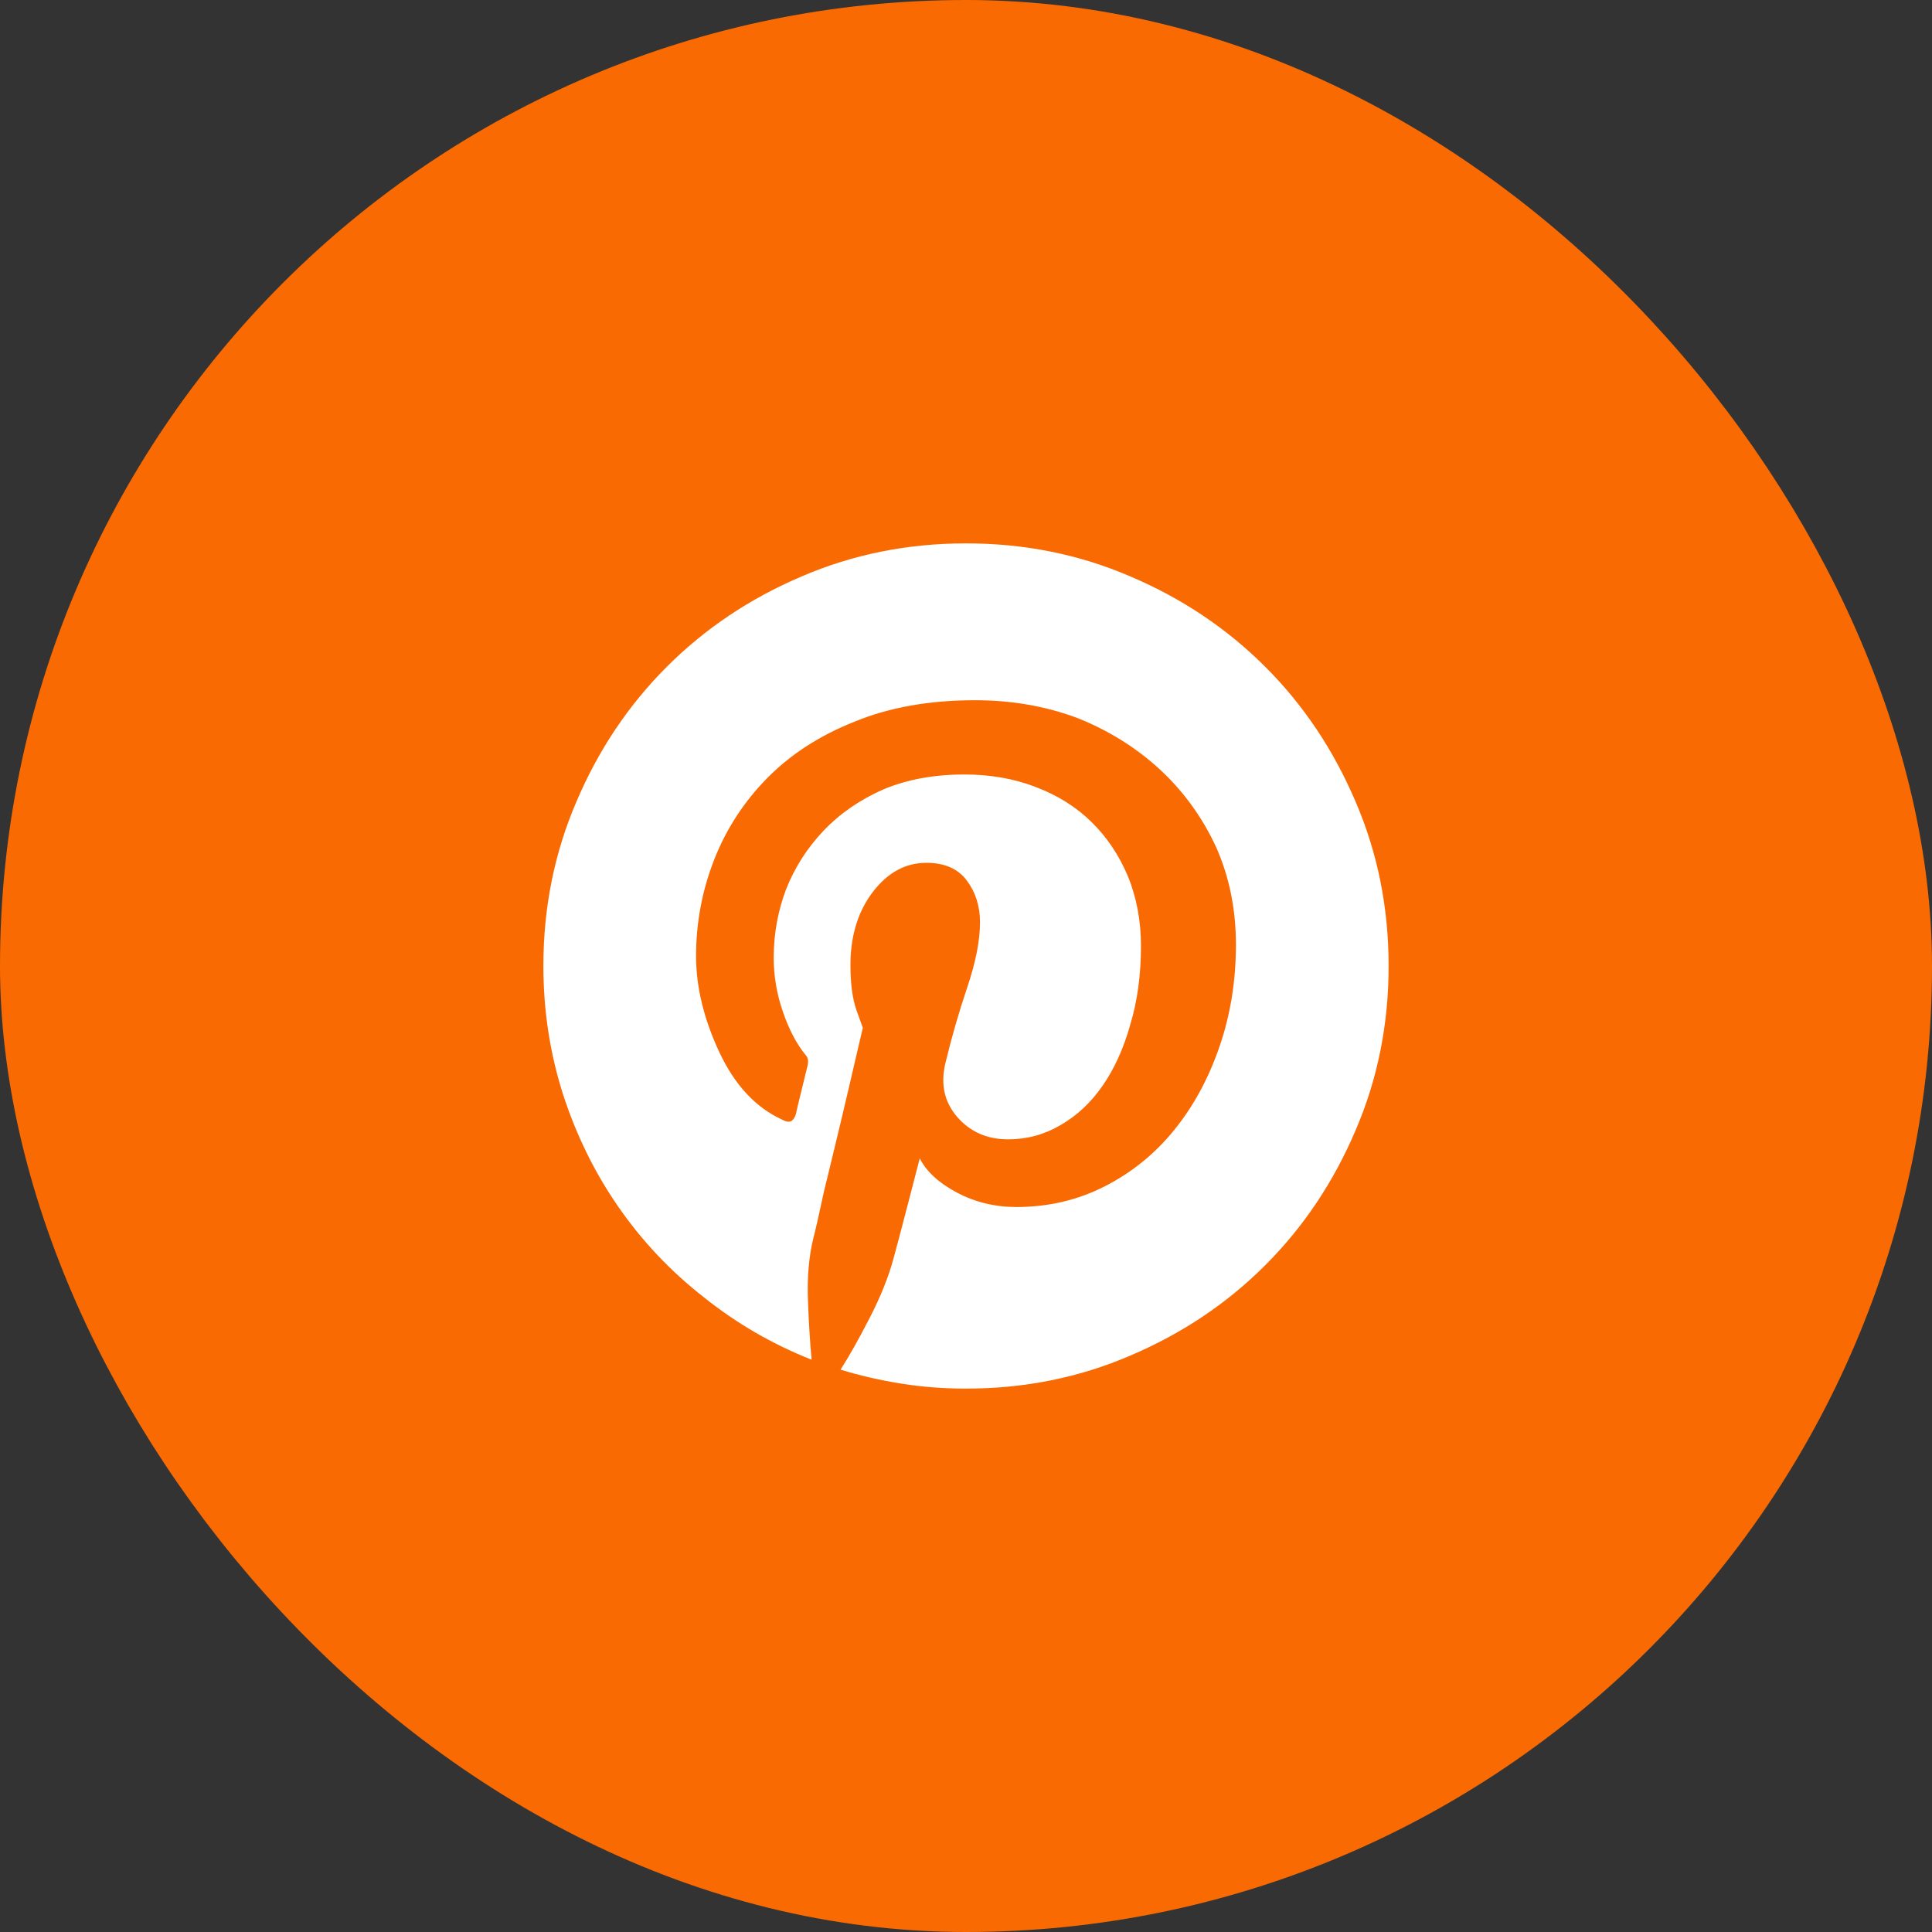
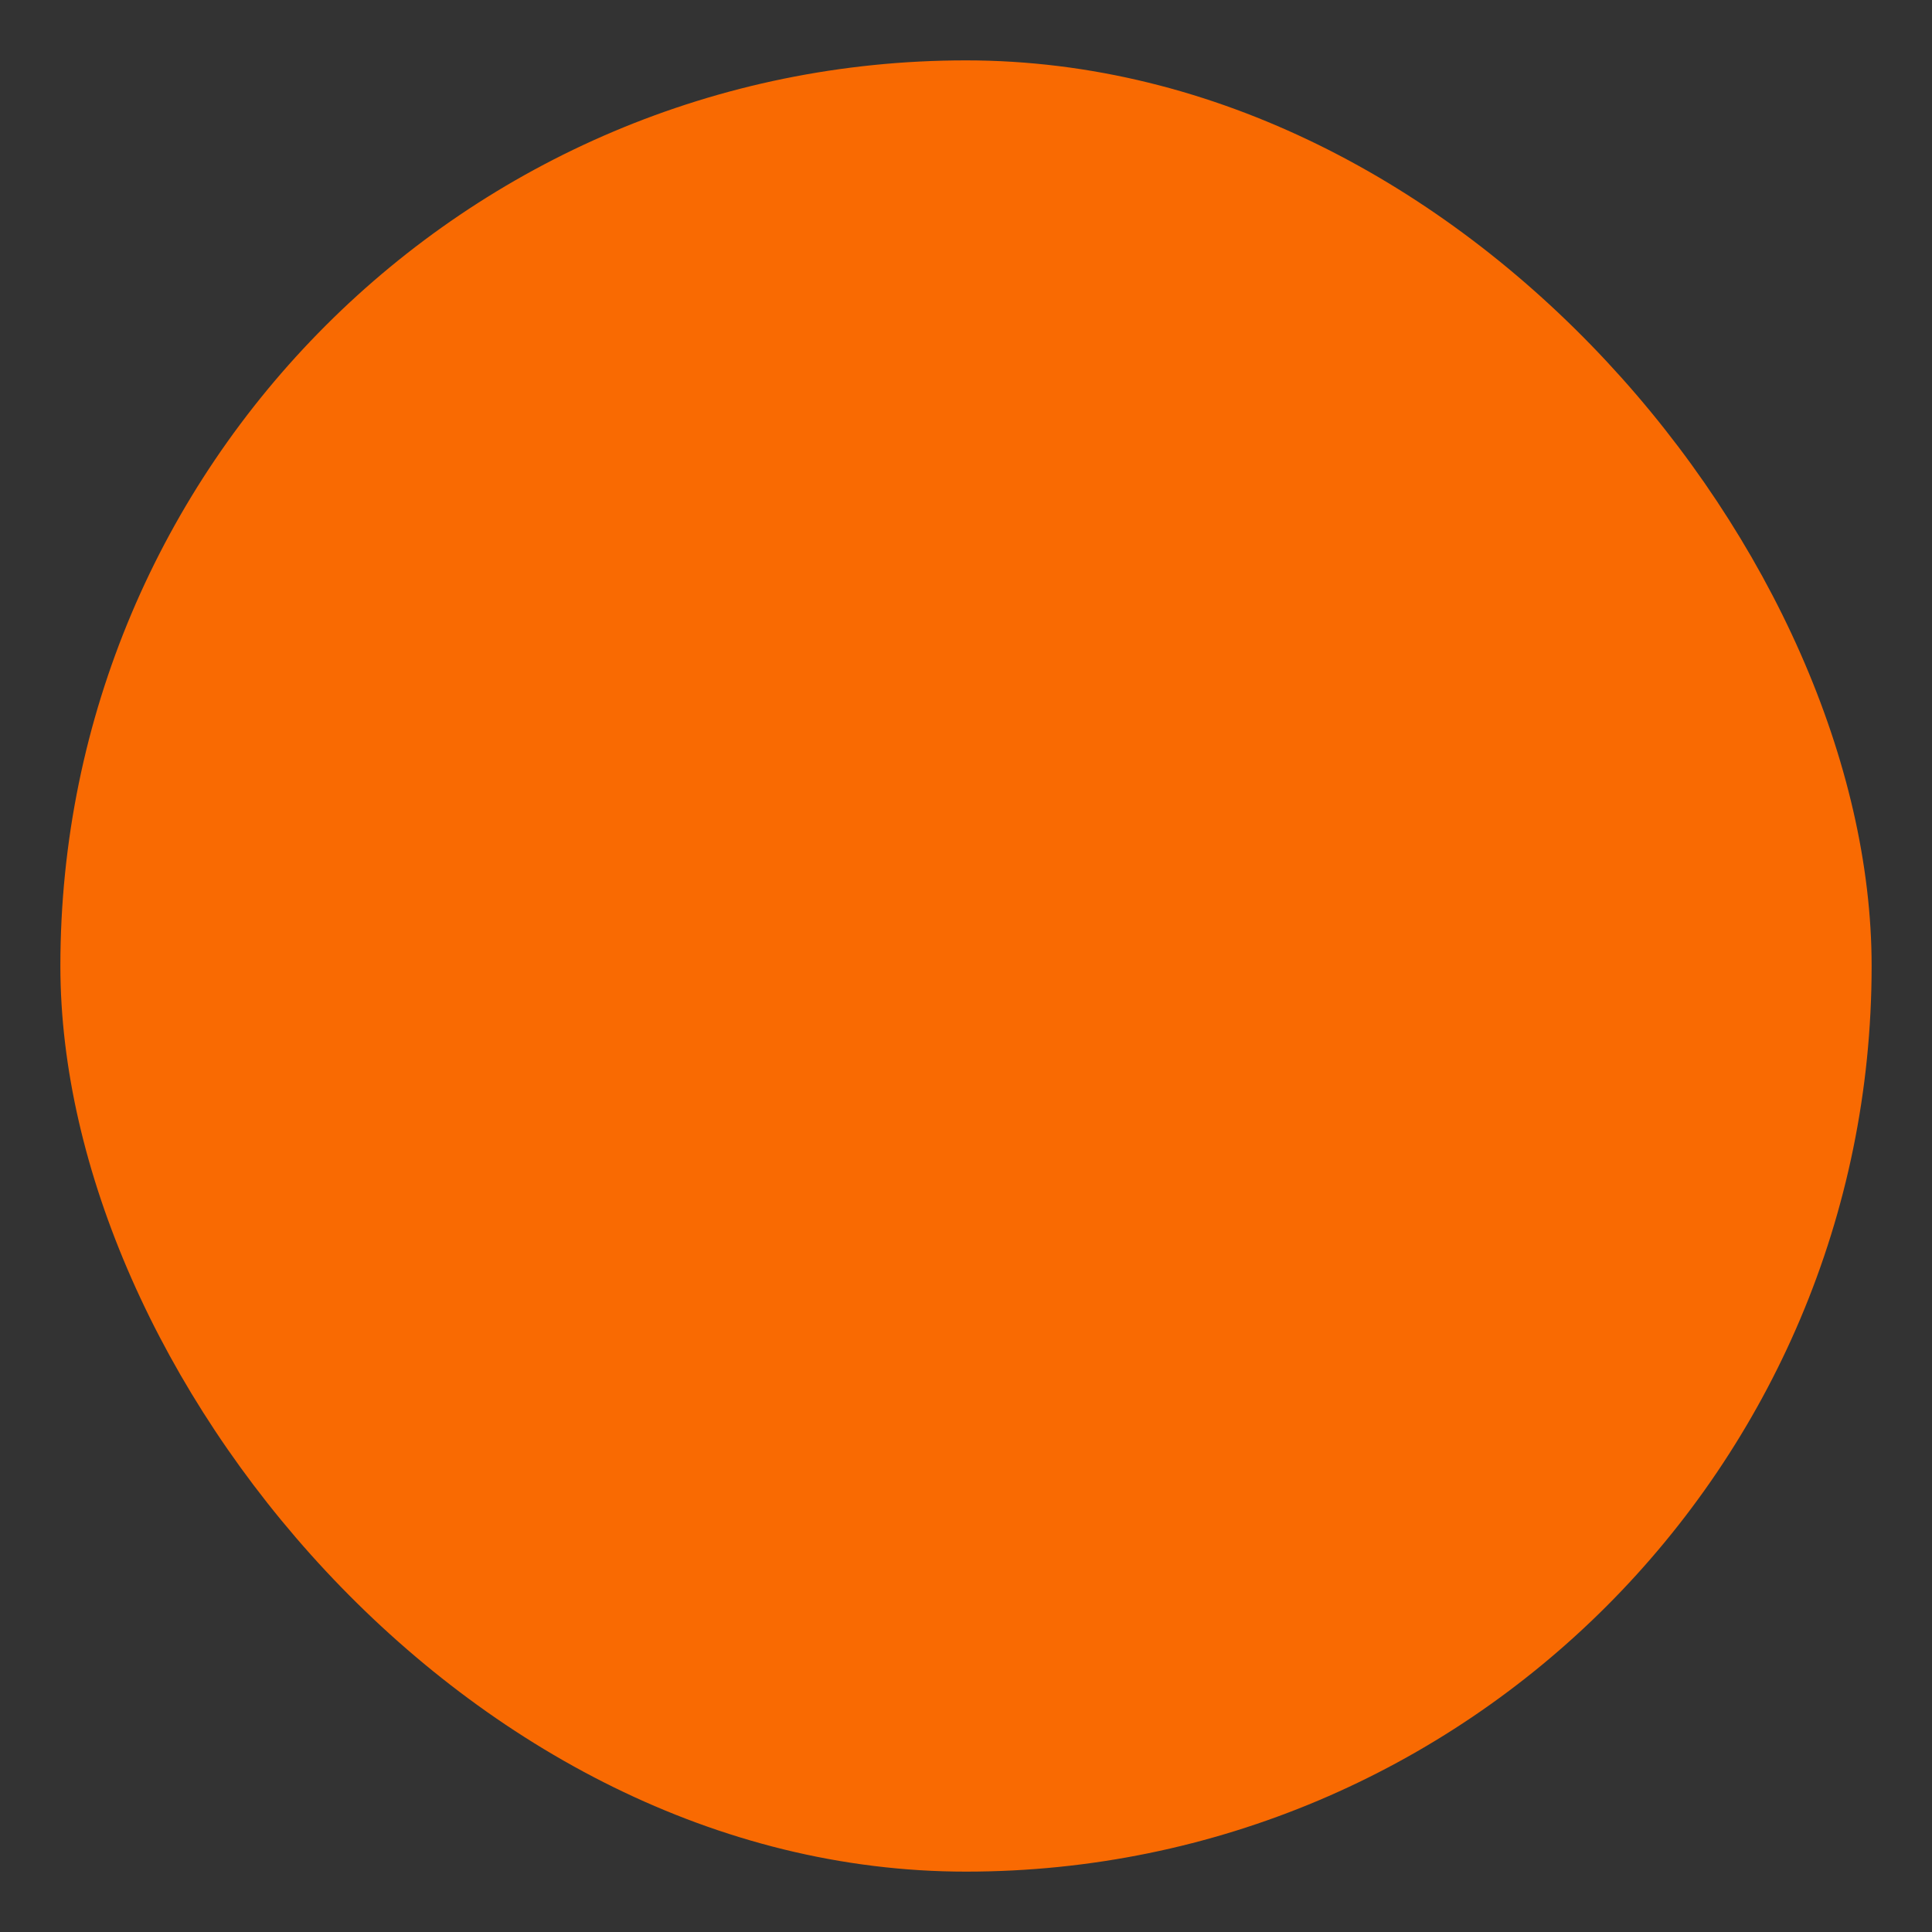
<svg xmlns="http://www.w3.org/2000/svg" fill="none" viewBox="0 0 32 32" height="32" width="32">
  <rect x="0" y="0" width="32" height="32" fill="#333333" stroke="none" />
  <rect fill="#F96A02" rx="15" height="30" width="30" y="1" x="1" />
-   <rect stroke-width="2" stroke="#F96A02" rx="15" height="30" width="30" y="1" x="1" />
-   <path fill="white" d="M16 9C15.034 9 14.127 9.182 13.279 9.547C12.422 9.911 11.677 10.411 11.044 11.044C10.411 11.677 9.911 12.422 9.547 13.279C9.182 14.127 9 15.034 9 16C9 16.738 9.109 17.449 9.328 18.133C9.547 18.807 9.852 19.427 10.244 19.992C10.636 20.557 11.105 21.054 11.652 21.482C12.199 21.92 12.796 22.266 13.443 22.521C13.416 22.239 13.396 21.909 13.382 21.53C13.368 21.152 13.398 20.812 13.471 20.512C13.507 20.375 13.566 20.115 13.648 19.732C13.74 19.359 13.833 18.971 13.929 18.57C14.024 18.169 14.109 17.809 14.182 17.49C14.255 17.18 14.291 17.025 14.291 17.025C14.291 17.025 14.257 16.93 14.188 16.738C14.12 16.547 14.086 16.296 14.086 15.986C14.086 15.503 14.209 15.1 14.455 14.776C14.701 14.453 14.997 14.291 15.344 14.291C15.645 14.291 15.868 14.389 16.014 14.585C16.16 14.781 16.232 15.011 16.232 15.275C16.232 15.576 16.162 15.936 16.02 16.355C15.879 16.775 15.758 17.194 15.658 17.613C15.576 17.96 15.642 18.256 15.856 18.502C16.071 18.748 16.351 18.871 16.697 18.871C17.007 18.871 17.294 18.794 17.559 18.639C17.832 18.484 18.067 18.265 18.263 17.982C18.459 17.7 18.611 17.363 18.721 16.971C18.839 16.579 18.898 16.146 18.898 15.672C18.898 15.253 18.826 14.865 18.68 14.51C18.534 14.163 18.333 13.865 18.078 13.614C17.823 13.364 17.513 13.17 17.148 13.033C16.793 12.896 16.401 12.828 15.973 12.828C15.471 12.828 15.025 12.91 14.633 13.074C14.241 13.247 13.911 13.475 13.642 13.758C13.373 14.04 13.165 14.364 13.02 14.729C12.883 15.093 12.815 15.471 12.815 15.863C12.815 16.164 12.865 16.46 12.965 16.752C13.065 17.044 13.188 17.281 13.334 17.463C13.361 17.49 13.377 17.52 13.382 17.552C13.386 17.584 13.384 17.618 13.375 17.654C13.348 17.764 13.311 17.912 13.266 18.099C13.22 18.285 13.193 18.402 13.184 18.447C13.165 18.511 13.138 18.552 13.102 18.57C13.065 18.588 13.015 18.579 12.951 18.543C12.514 18.342 12.167 17.969 11.912 17.422C11.657 16.875 11.529 16.346 11.529 15.836C11.529 15.28 11.63 14.747 11.83 14.236C12.031 13.726 12.325 13.275 12.712 12.883C13.099 12.491 13.58 12.181 14.154 11.953C14.729 11.716 15.394 11.598 16.15 11.598C16.761 11.598 17.331 11.698 17.859 11.898C18.379 12.108 18.832 12.393 19.22 12.753C19.607 13.113 19.915 13.539 20.143 14.031C20.361 14.523 20.471 15.061 20.471 15.645C20.471 16.246 20.38 16.811 20.197 17.34C20.015 17.869 19.764 18.329 19.445 18.721C19.126 19.113 18.744 19.422 18.297 19.65C17.85 19.878 17.363 19.992 16.834 19.992C16.479 19.992 16.15 19.912 15.85 19.753C15.549 19.593 15.344 19.404 15.234 19.186C15.234 19.186 15.173 19.422 15.05 19.896C14.927 20.37 14.842 20.689 14.797 20.854C14.715 21.154 14.585 21.478 14.407 21.824C14.229 22.171 14.068 22.458 13.922 22.686C14.25 22.786 14.587 22.863 14.934 22.918C15.28 22.973 15.635 23 16 23C16.966 23 17.873 22.818 18.721 22.453C19.578 22.088 20.323 21.59 20.956 20.956C21.59 20.323 22.088 19.578 22.453 18.721C22.818 17.873 23 16.966 23 16C23 15.034 22.818 14.127 22.453 13.279C22.088 12.422 21.59 11.677 20.956 11.044C20.323 10.411 19.578 9.911 18.721 9.547C17.873 9.182 16.966 9 16 9Z" />
</svg>